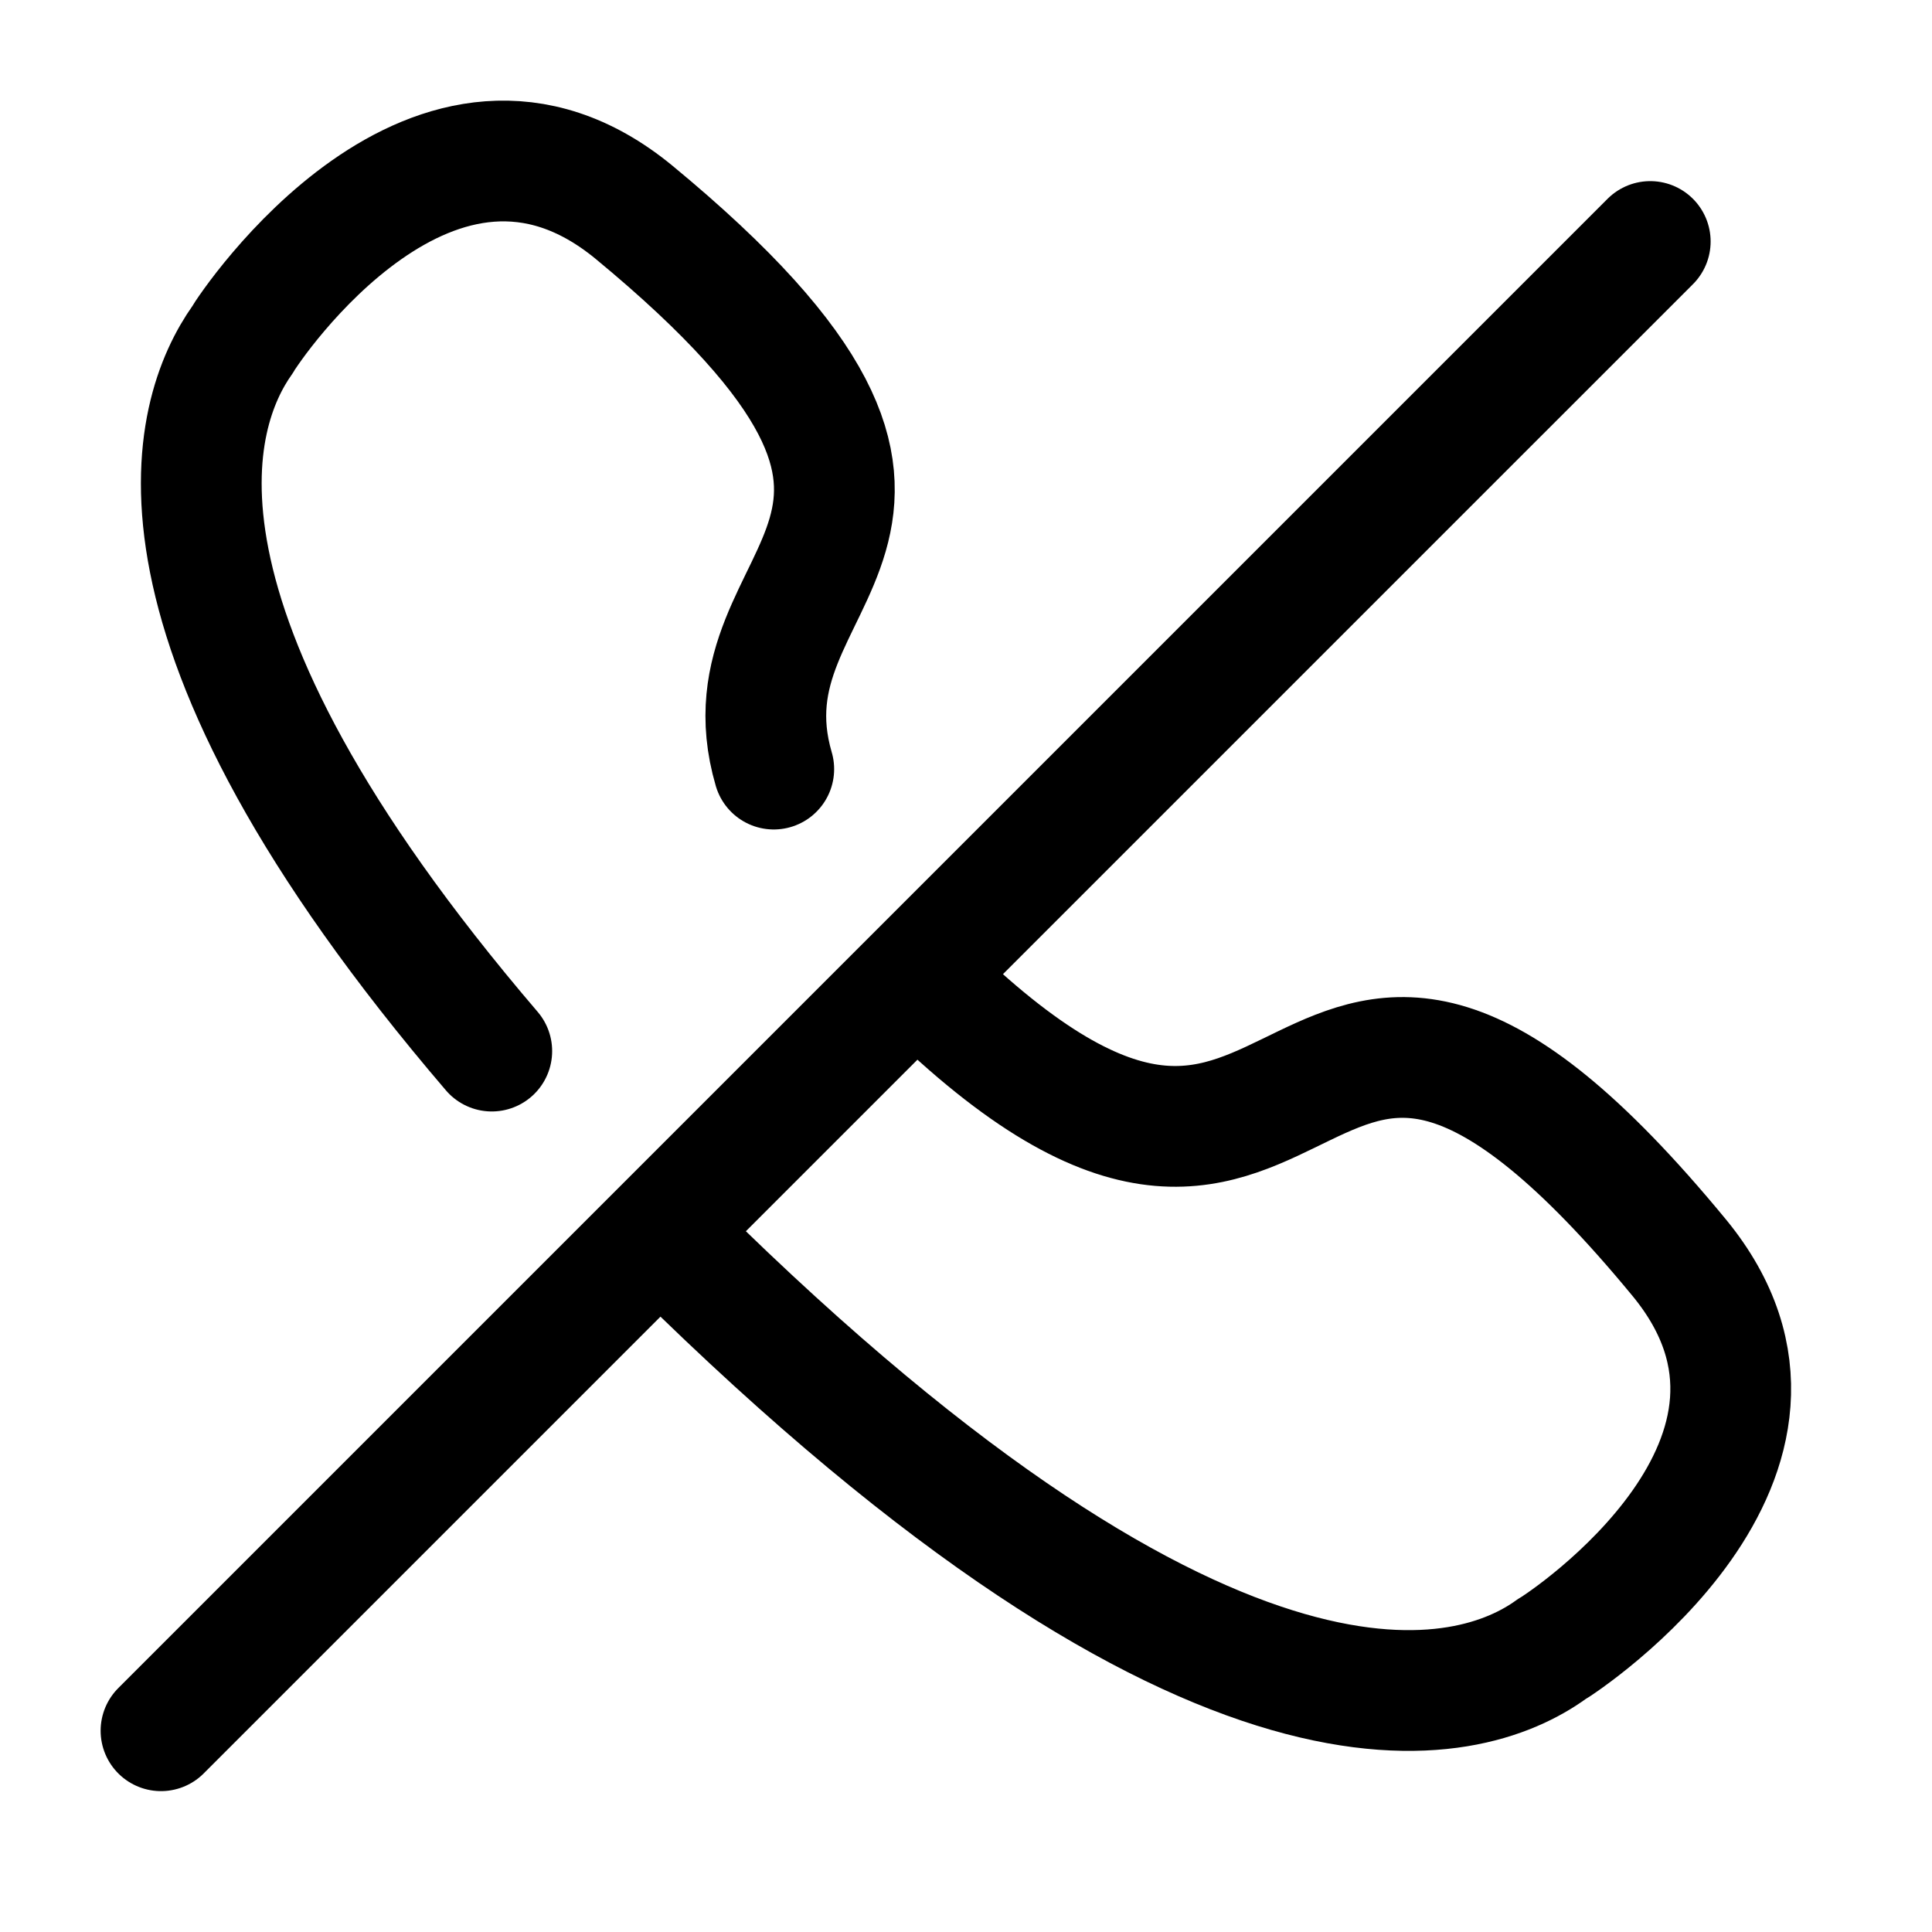
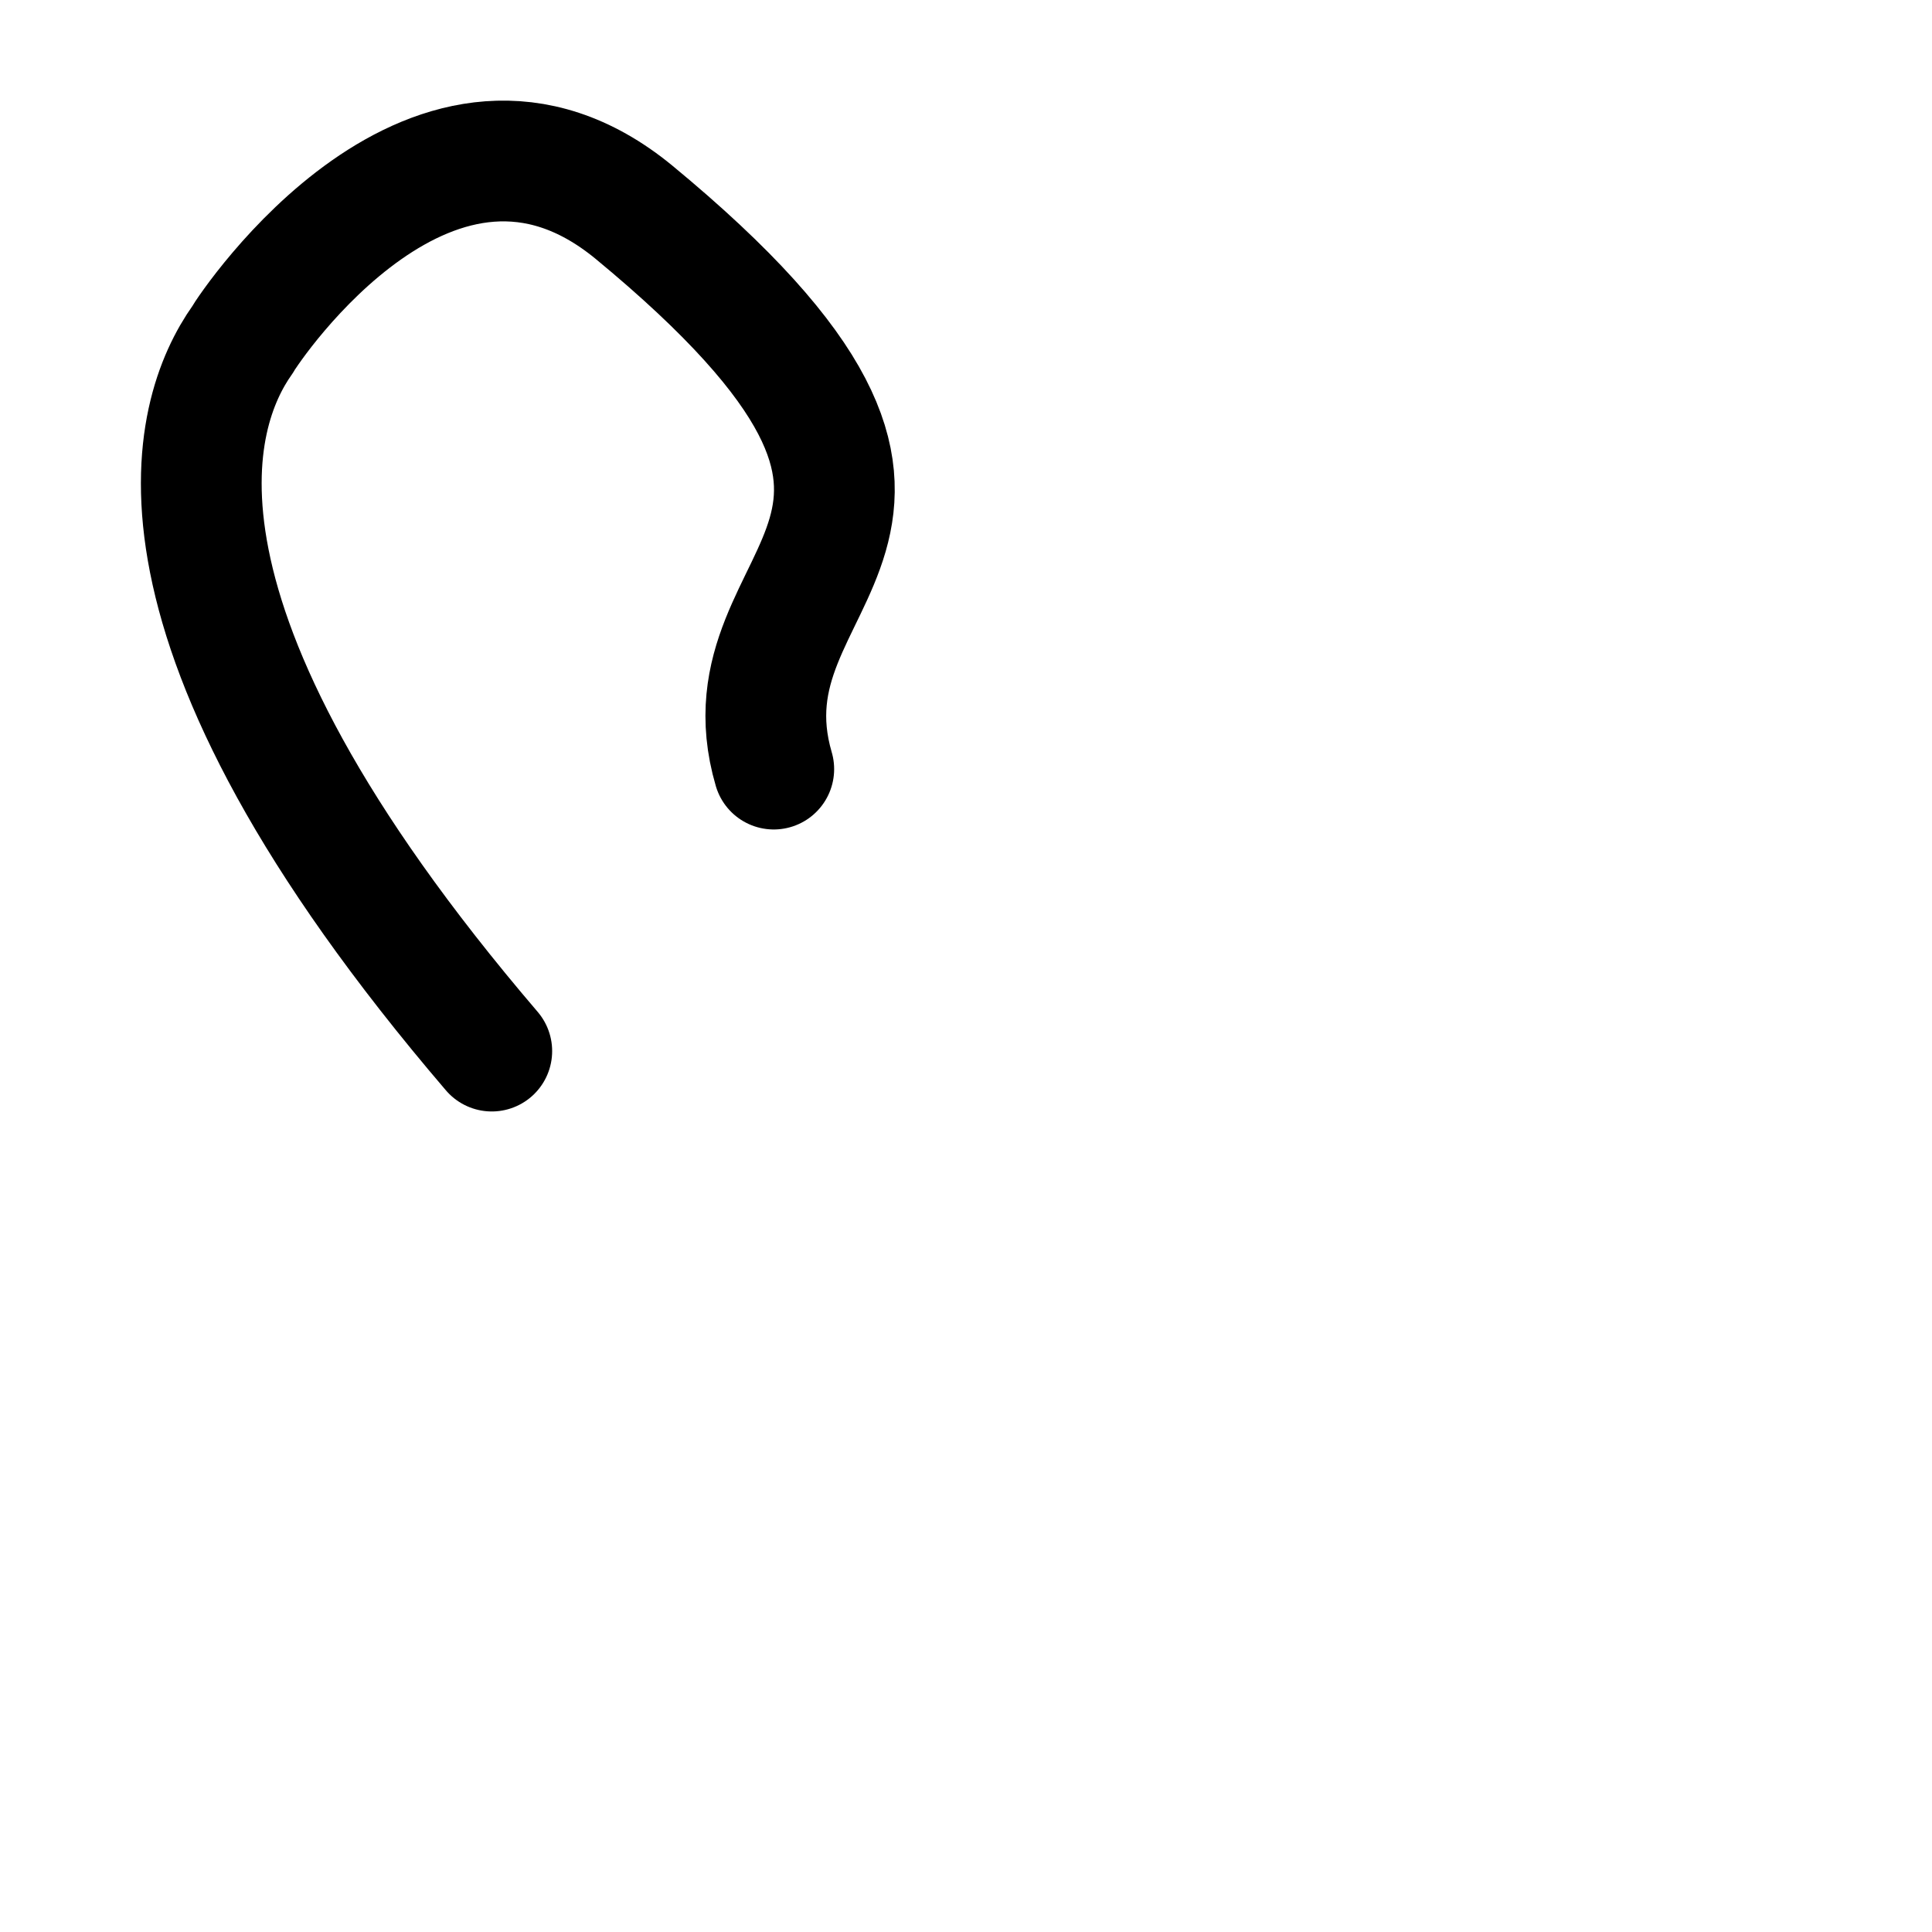
<svg xmlns="http://www.w3.org/2000/svg" width="24" height="24" viewBox="0 0 24 24" fill="none">
  <path d="M6.109 13.057C1.523 7.696 2.371 5.127 3.009 4.225C3.104 4.055 5.408 0.615 7.87 2.632C12.721 6.635 8.869 7.017 9.612 9.554" stroke="currentColor" stroke-width="1.5" stroke-linecap="round" stroke-linejoin="round" />
-   <path d="M11.585 12.314C16.512 17.06 15.886 9.586 20.863 15.627C22.891 18.1 19.441 20.393 19.271 20.489C18.274 21.211 15.163 22.177 8.401 15.499" stroke="currentColor" stroke-width="1.5" stroke-linecap="round" stroke-linejoin="round" />
-   <path d="M2 21.5L20.5 3" stroke="currentColor" stroke-width="1.5" stroke-linecap="round" stroke-linejoin="round" />
</svg>